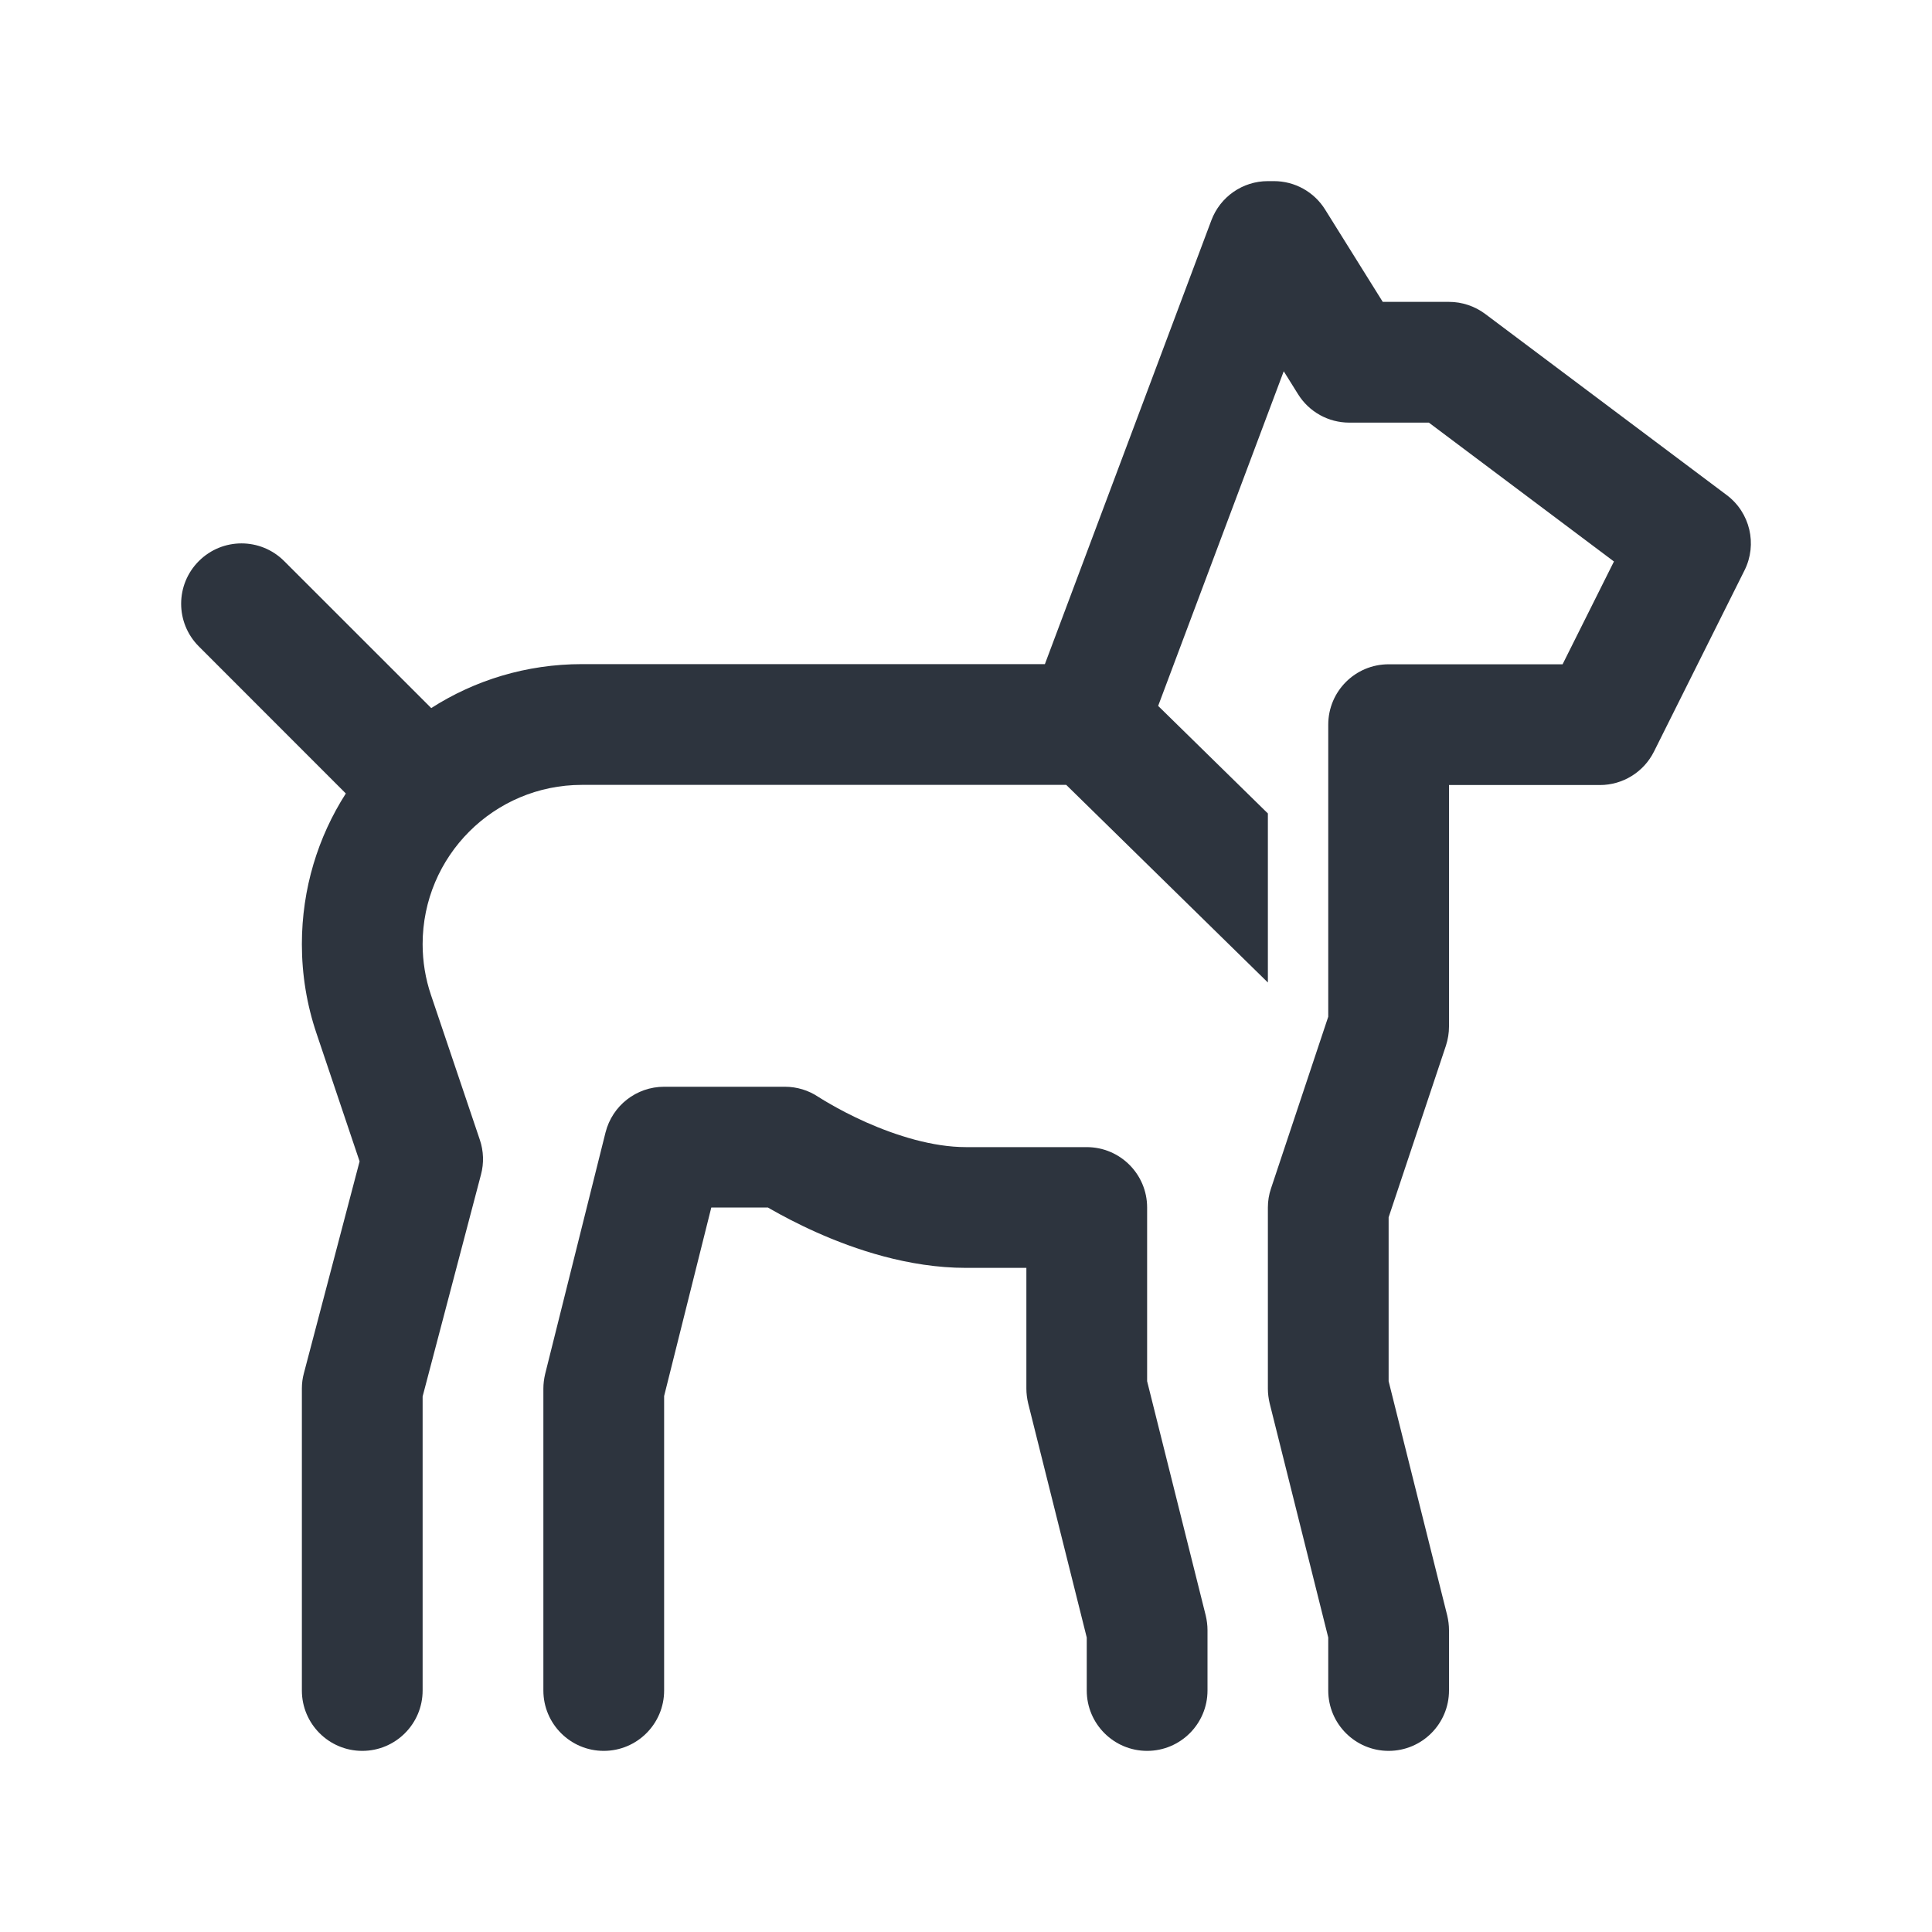
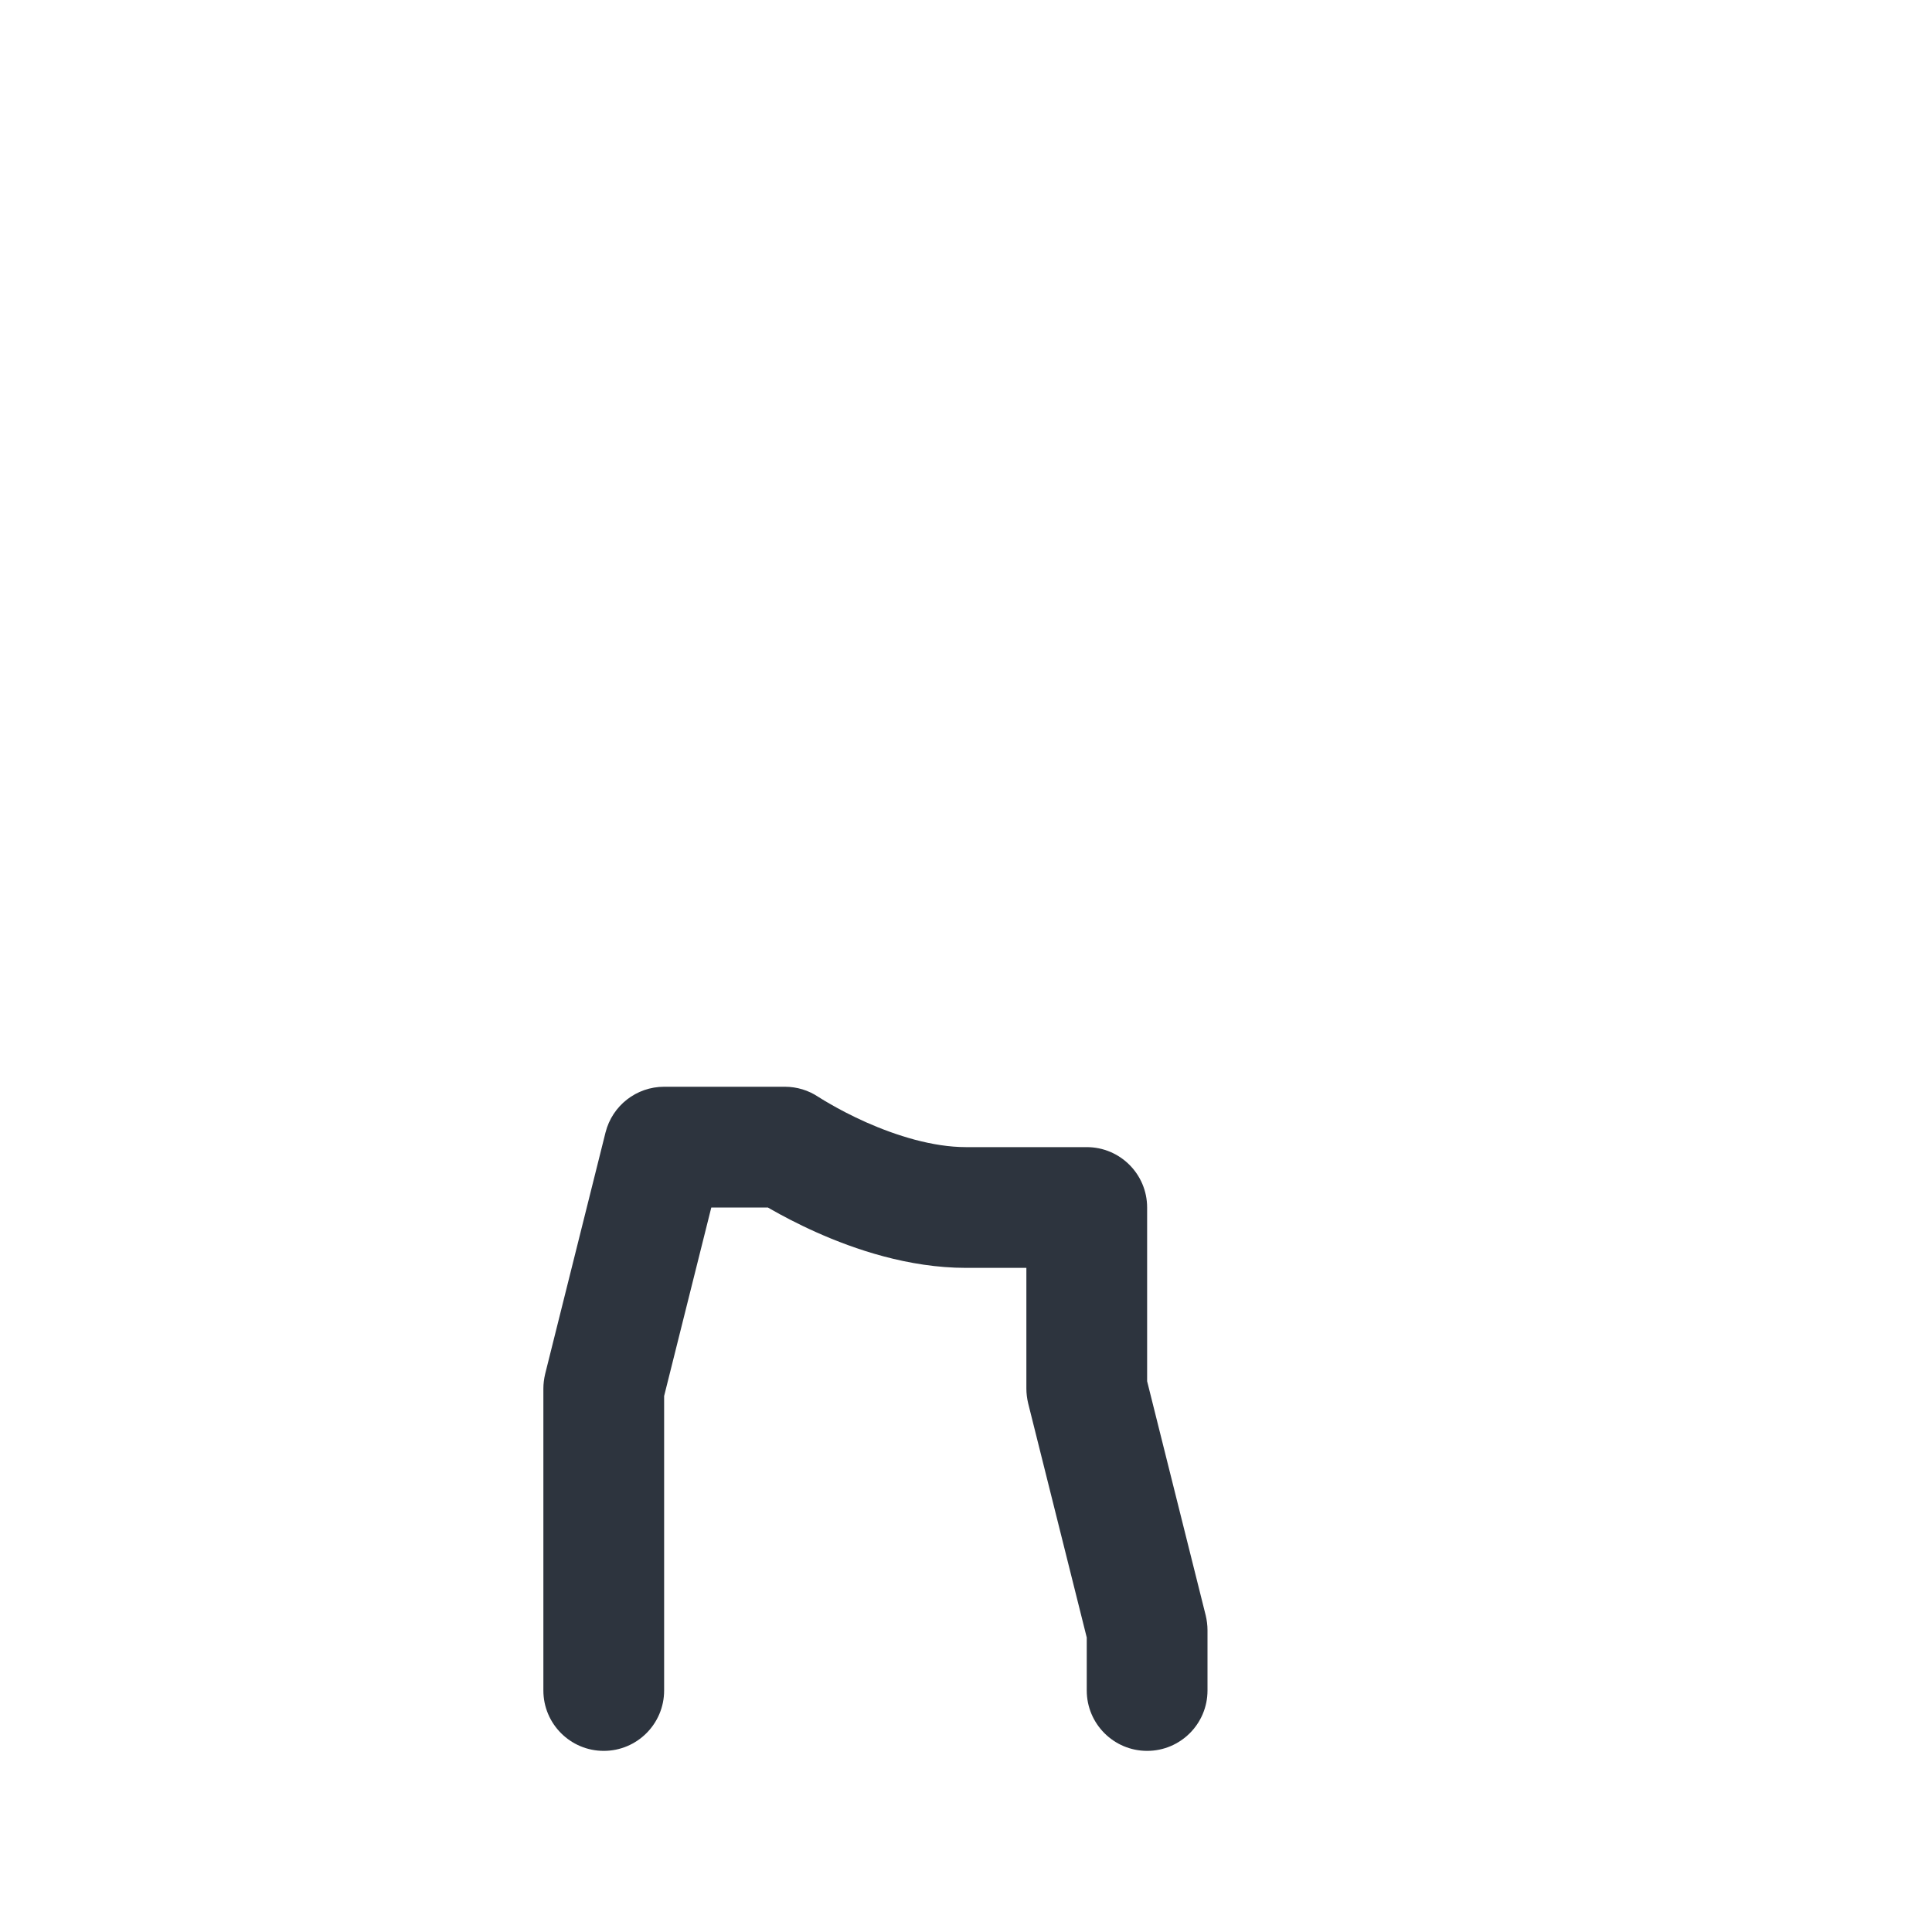
<svg xmlns="http://www.w3.org/2000/svg" width="24" height="24" viewBox="0 0 24 24" fill="none">
  <g id="dog">
    <g id="Vector">
-       <path d="M15.75 2.25C15.437 2.25 15.158 2.444 15.048 2.737L12.98 8.25H7.229C6.539 8.25 5.897 8.45 5.357 8.796L3.53 6.97C3.237 6.677 2.763 6.677 2.47 6.97C2.177 7.263 2.177 7.737 2.47 8.03L4.296 9.857C3.95 10.397 3.75 11.04 3.75 11.729C3.75 12.106 3.811 12.482 3.933 12.841L4.467 14.427L3.775 17.059C3.758 17.121 3.75 17.186 3.75 17.25V21C3.75 21.414 4.086 21.75 4.5 21.75C4.914 21.75 5.25 21.414 5.25 21V17.347L5.975 14.591C6.013 14.449 6.008 14.299 5.961 14.16L5.354 12.361C5.285 12.158 5.25 11.944 5.25 11.729C5.25 10.636 6.136 9.75 7.229 9.75H13.245L15.75 12.205V10.105L14.387 8.769L15.947 4.612L16.125 4.897C16.262 5.117 16.502 5.25 16.761 5.25H17.75L20.049 6.975L19.411 8.252H17.25C16.836 8.252 16.5 8.587 16.5 9.002V12.63L15.789 14.763C15.763 14.839 15.75 14.919 15.75 15V17.25C15.75 17.311 15.758 17.372 15.772 17.432L16.5 20.342V21C16.5 21.414 16.836 21.75 17.25 21.75C17.664 21.75 18 21.414 18 21V20.25C18 20.189 17.992 20.128 17.978 20.068L17.25 17.158V15.122L17.962 12.989C17.987 12.912 18 12.832 18 12.752V9.752H19.875C20.159 9.752 20.419 9.591 20.546 9.337L21.671 7.085C21.833 6.761 21.74 6.367 21.45 6.15L18.45 3.9C18.32 3.803 18.162 3.75 18 3.75H17.177L16.461 2.603C16.324 2.383 16.084 2.25 15.825 2.25H15.75Z" fill="#2D343E" />
      <path fill-rule="evenodd" clip-rule="evenodd" d="M8.25 13.5C7.906 13.5 7.606 13.734 7.522 14.068L6.772 17.068C6.758 17.128 6.75 17.189 6.75 17.25V21C6.75 21.414 7.086 21.75 7.5 21.75C7.914 21.75 8.25 21.414 8.25 21V17.342L8.836 15H9.539L9.57 15.018C9.71 15.098 9.908 15.204 10.146 15.31C10.61 15.517 11.284 15.75 12 15.75H12.75V17.25C12.75 17.311 12.758 17.372 12.772 17.432L13.5 20.342V21C13.5 21.414 13.836 21.75 14.25 21.75C14.664 21.75 15 21.414 15 21V20.25C15 20.189 14.992 20.128 14.978 20.068L14.25 17.158V15C14.25 14.586 13.914 14.25 13.5 14.25H12C11.586 14.25 11.135 14.108 10.756 13.94C10.573 13.858 10.421 13.777 10.316 13.716C10.263 13.686 10.223 13.662 10.198 13.646C10.185 13.638 10.176 13.632 10.171 13.629L10.167 13.627C10.044 13.544 9.899 13.5 9.75 13.5H8.25Z" fill="#2D343E" />
    </g>
  </g>
</svg>